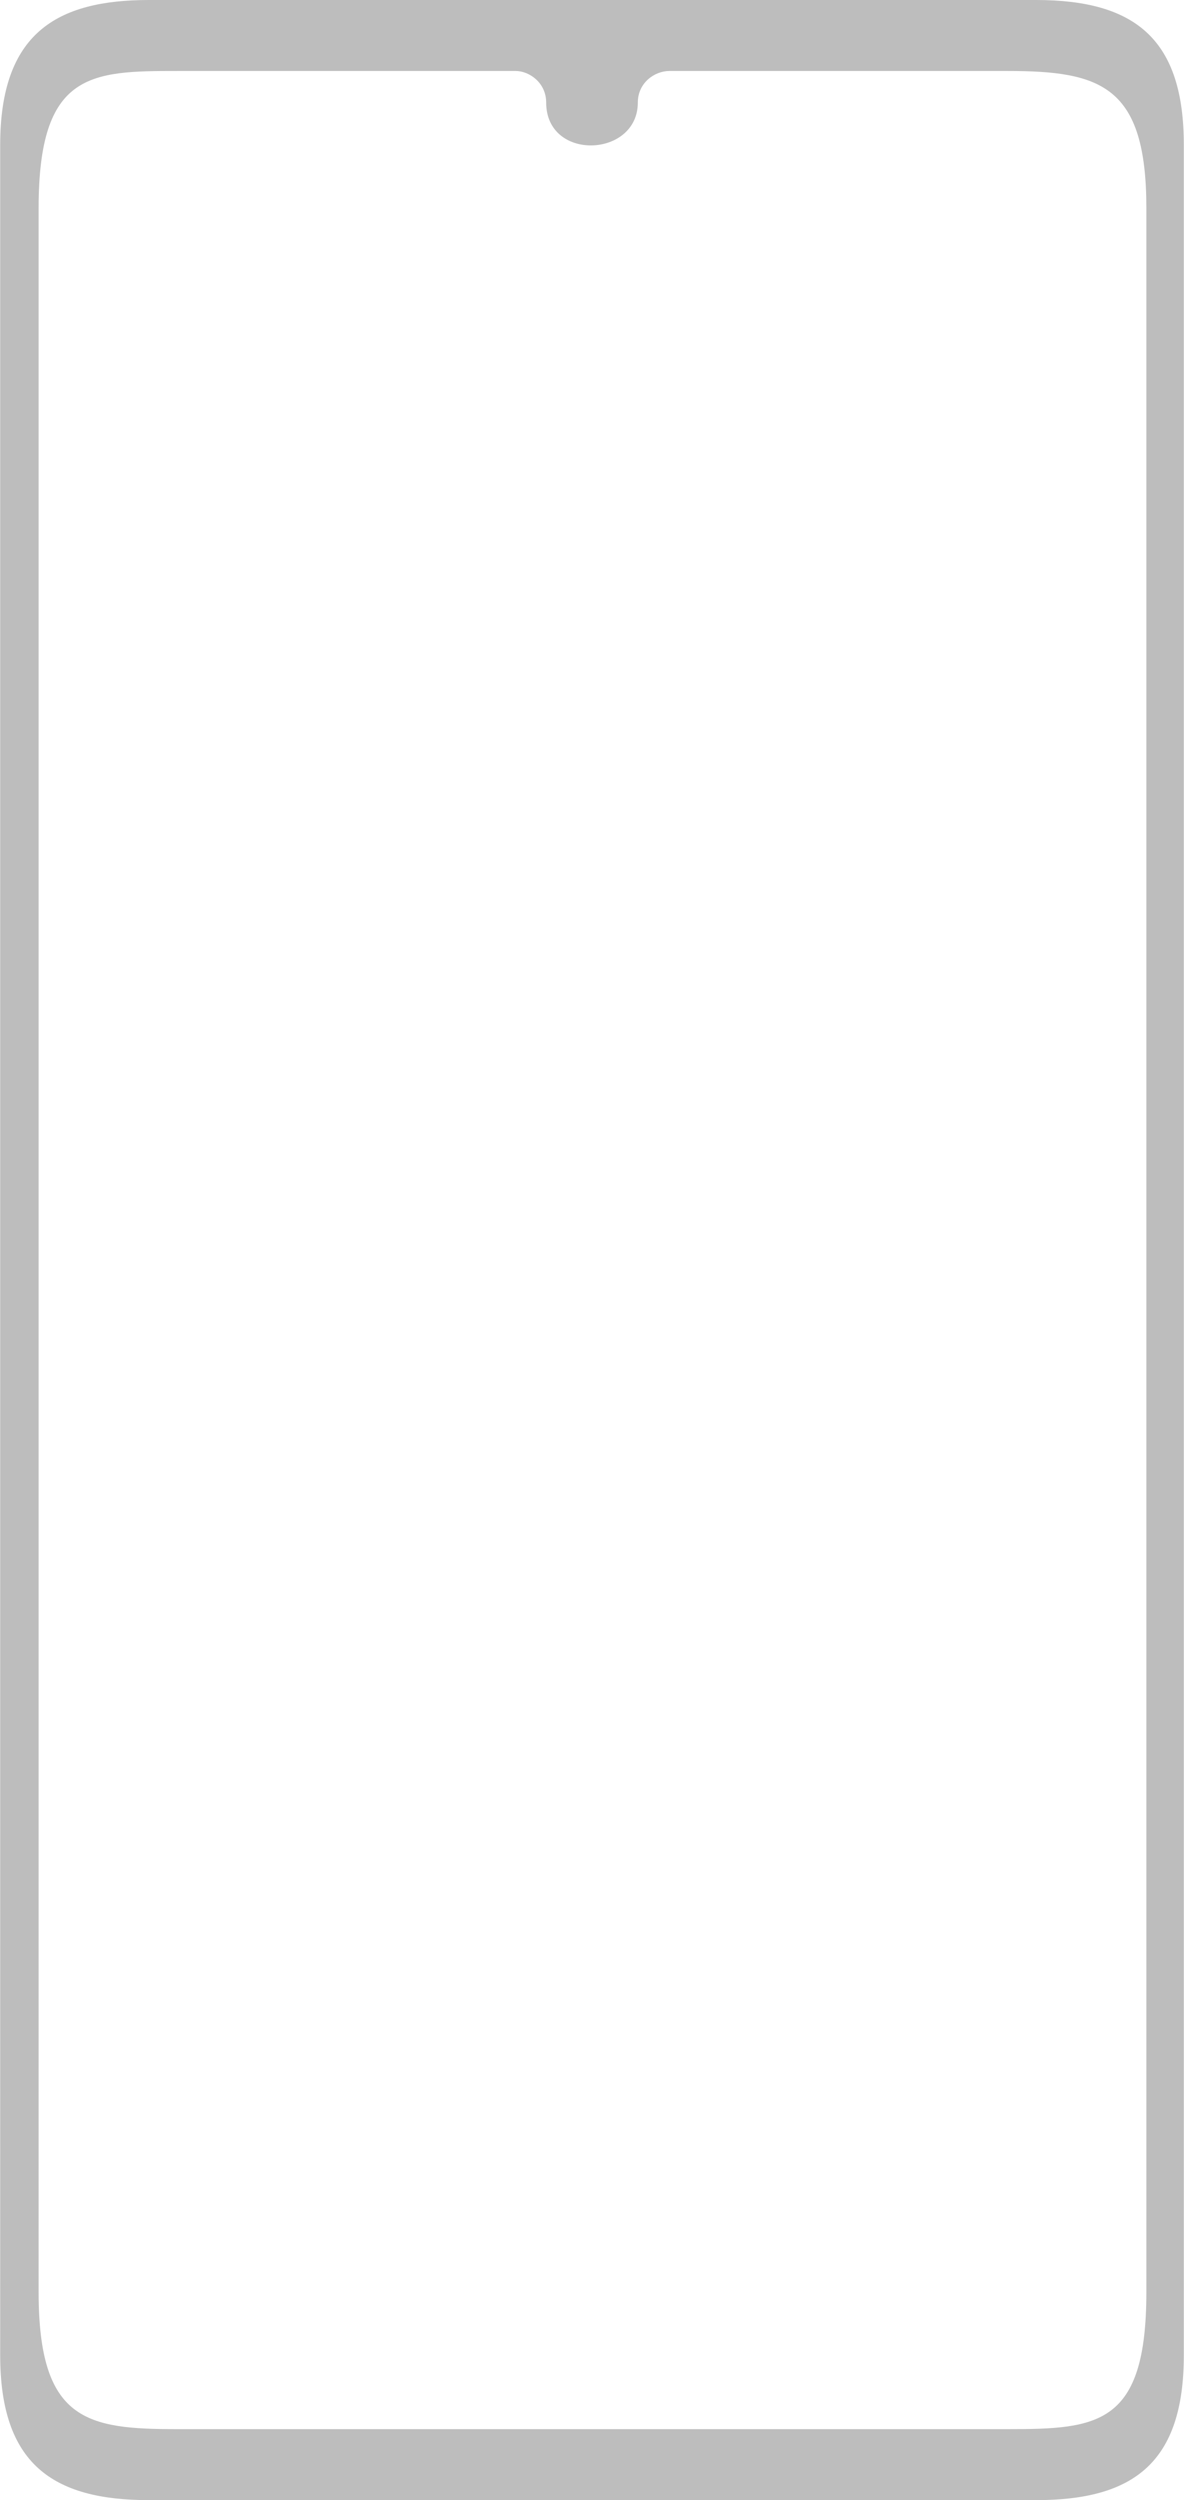
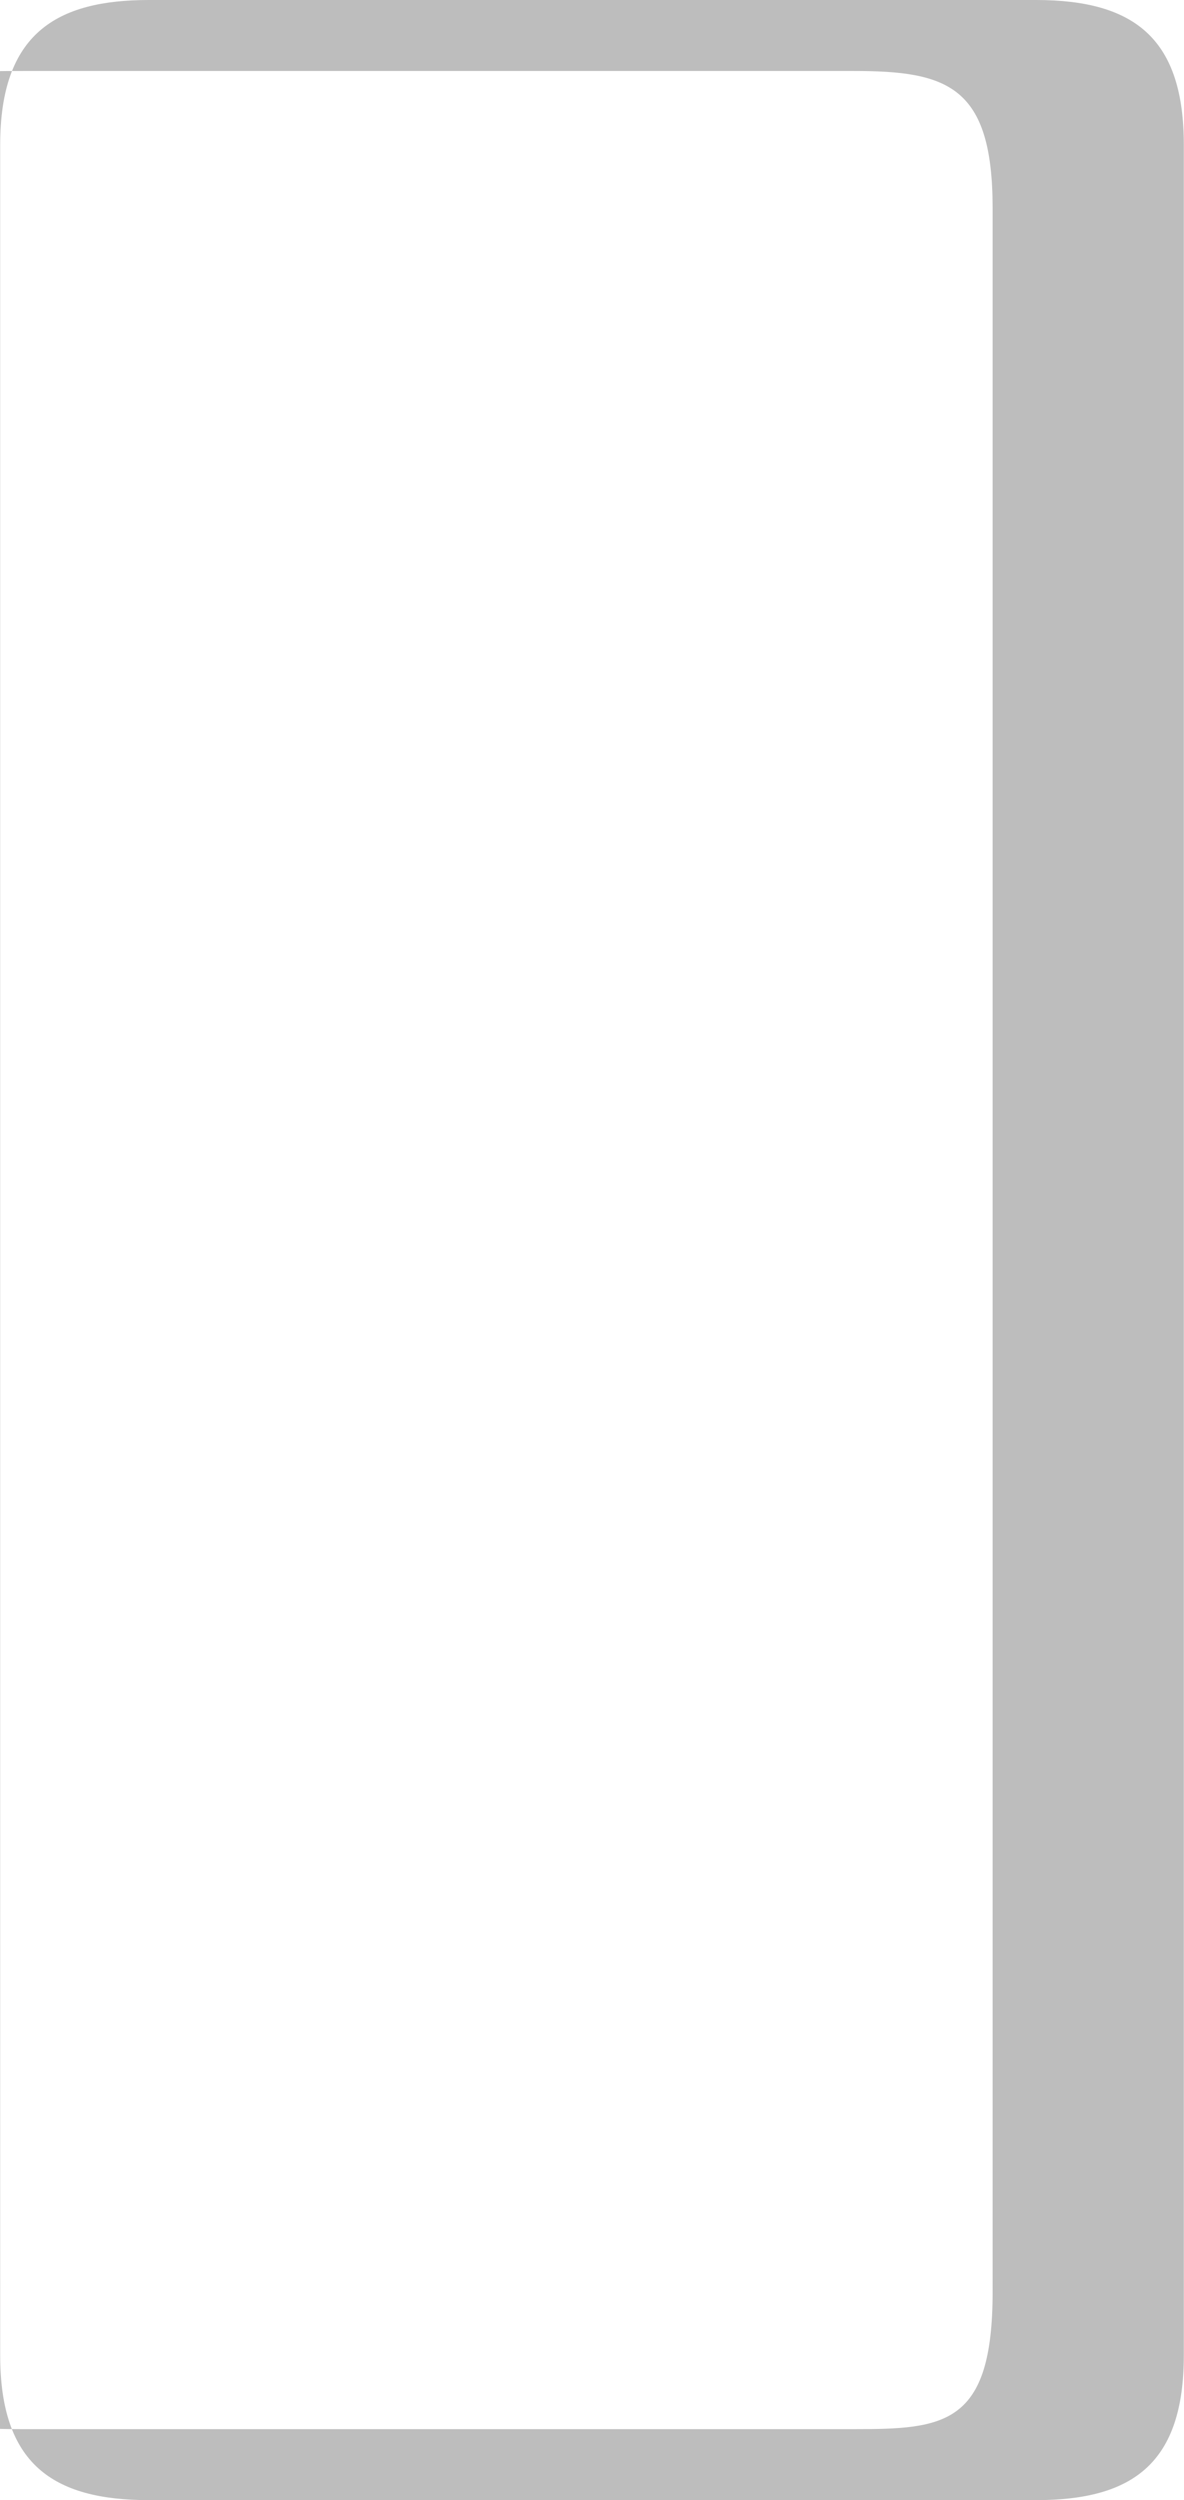
<svg xmlns="http://www.w3.org/2000/svg" xml:space="preserve" width="12mm" height="25.331mm" version="1.1" style="shape-rendering:geometricPrecision; text-rendering:geometricPrecision; image-rendering:optimizeQuality; fill-rule:evenodd; clip-rule:evenodd" viewBox="0 0 1201 2536">
  <defs>
    <style type="text/css">
   
    .fil0 {fill:#BDBDBD}
   
  </style>
  </defs>
  <g id="Слой_x0020_1">
-     <path class="fil0" d="M151 0l900 0c102,0 150,41 150,147l0 2242c0,109 -51,147 -150,147l-900 0c-98,0 -151,-37 -151,-147l0 -2242c0,-113 57,-147 151,-147zm29 72l343 0c14,0 31,12 31,32 0,60 93,56 93,0 0,-20 17,-32 32,-32l343 0c95,0 141,15 141,139l0 2114c0,135 -49,139 -141,139l-842 0c-92,0 -141,-8 -141,-139l0 -2114c0,-138 53,-139 141,-139z" />
+     <path class="fil0" d="M151 0l900 0c102,0 150,41 150,147l0 2242c0,109 -51,147 -150,147l-900 0c-98,0 -151,-37 -151,-147l0 -2242c0,-113 57,-147 151,-147zm29 72l343 0l343 0c95,0 141,15 141,139l0 2114c0,135 -49,139 -141,139l-842 0c-92,0 -141,-8 -141,-139l0 -2114c0,-138 53,-139 141,-139z" />
  </g>
</svg>